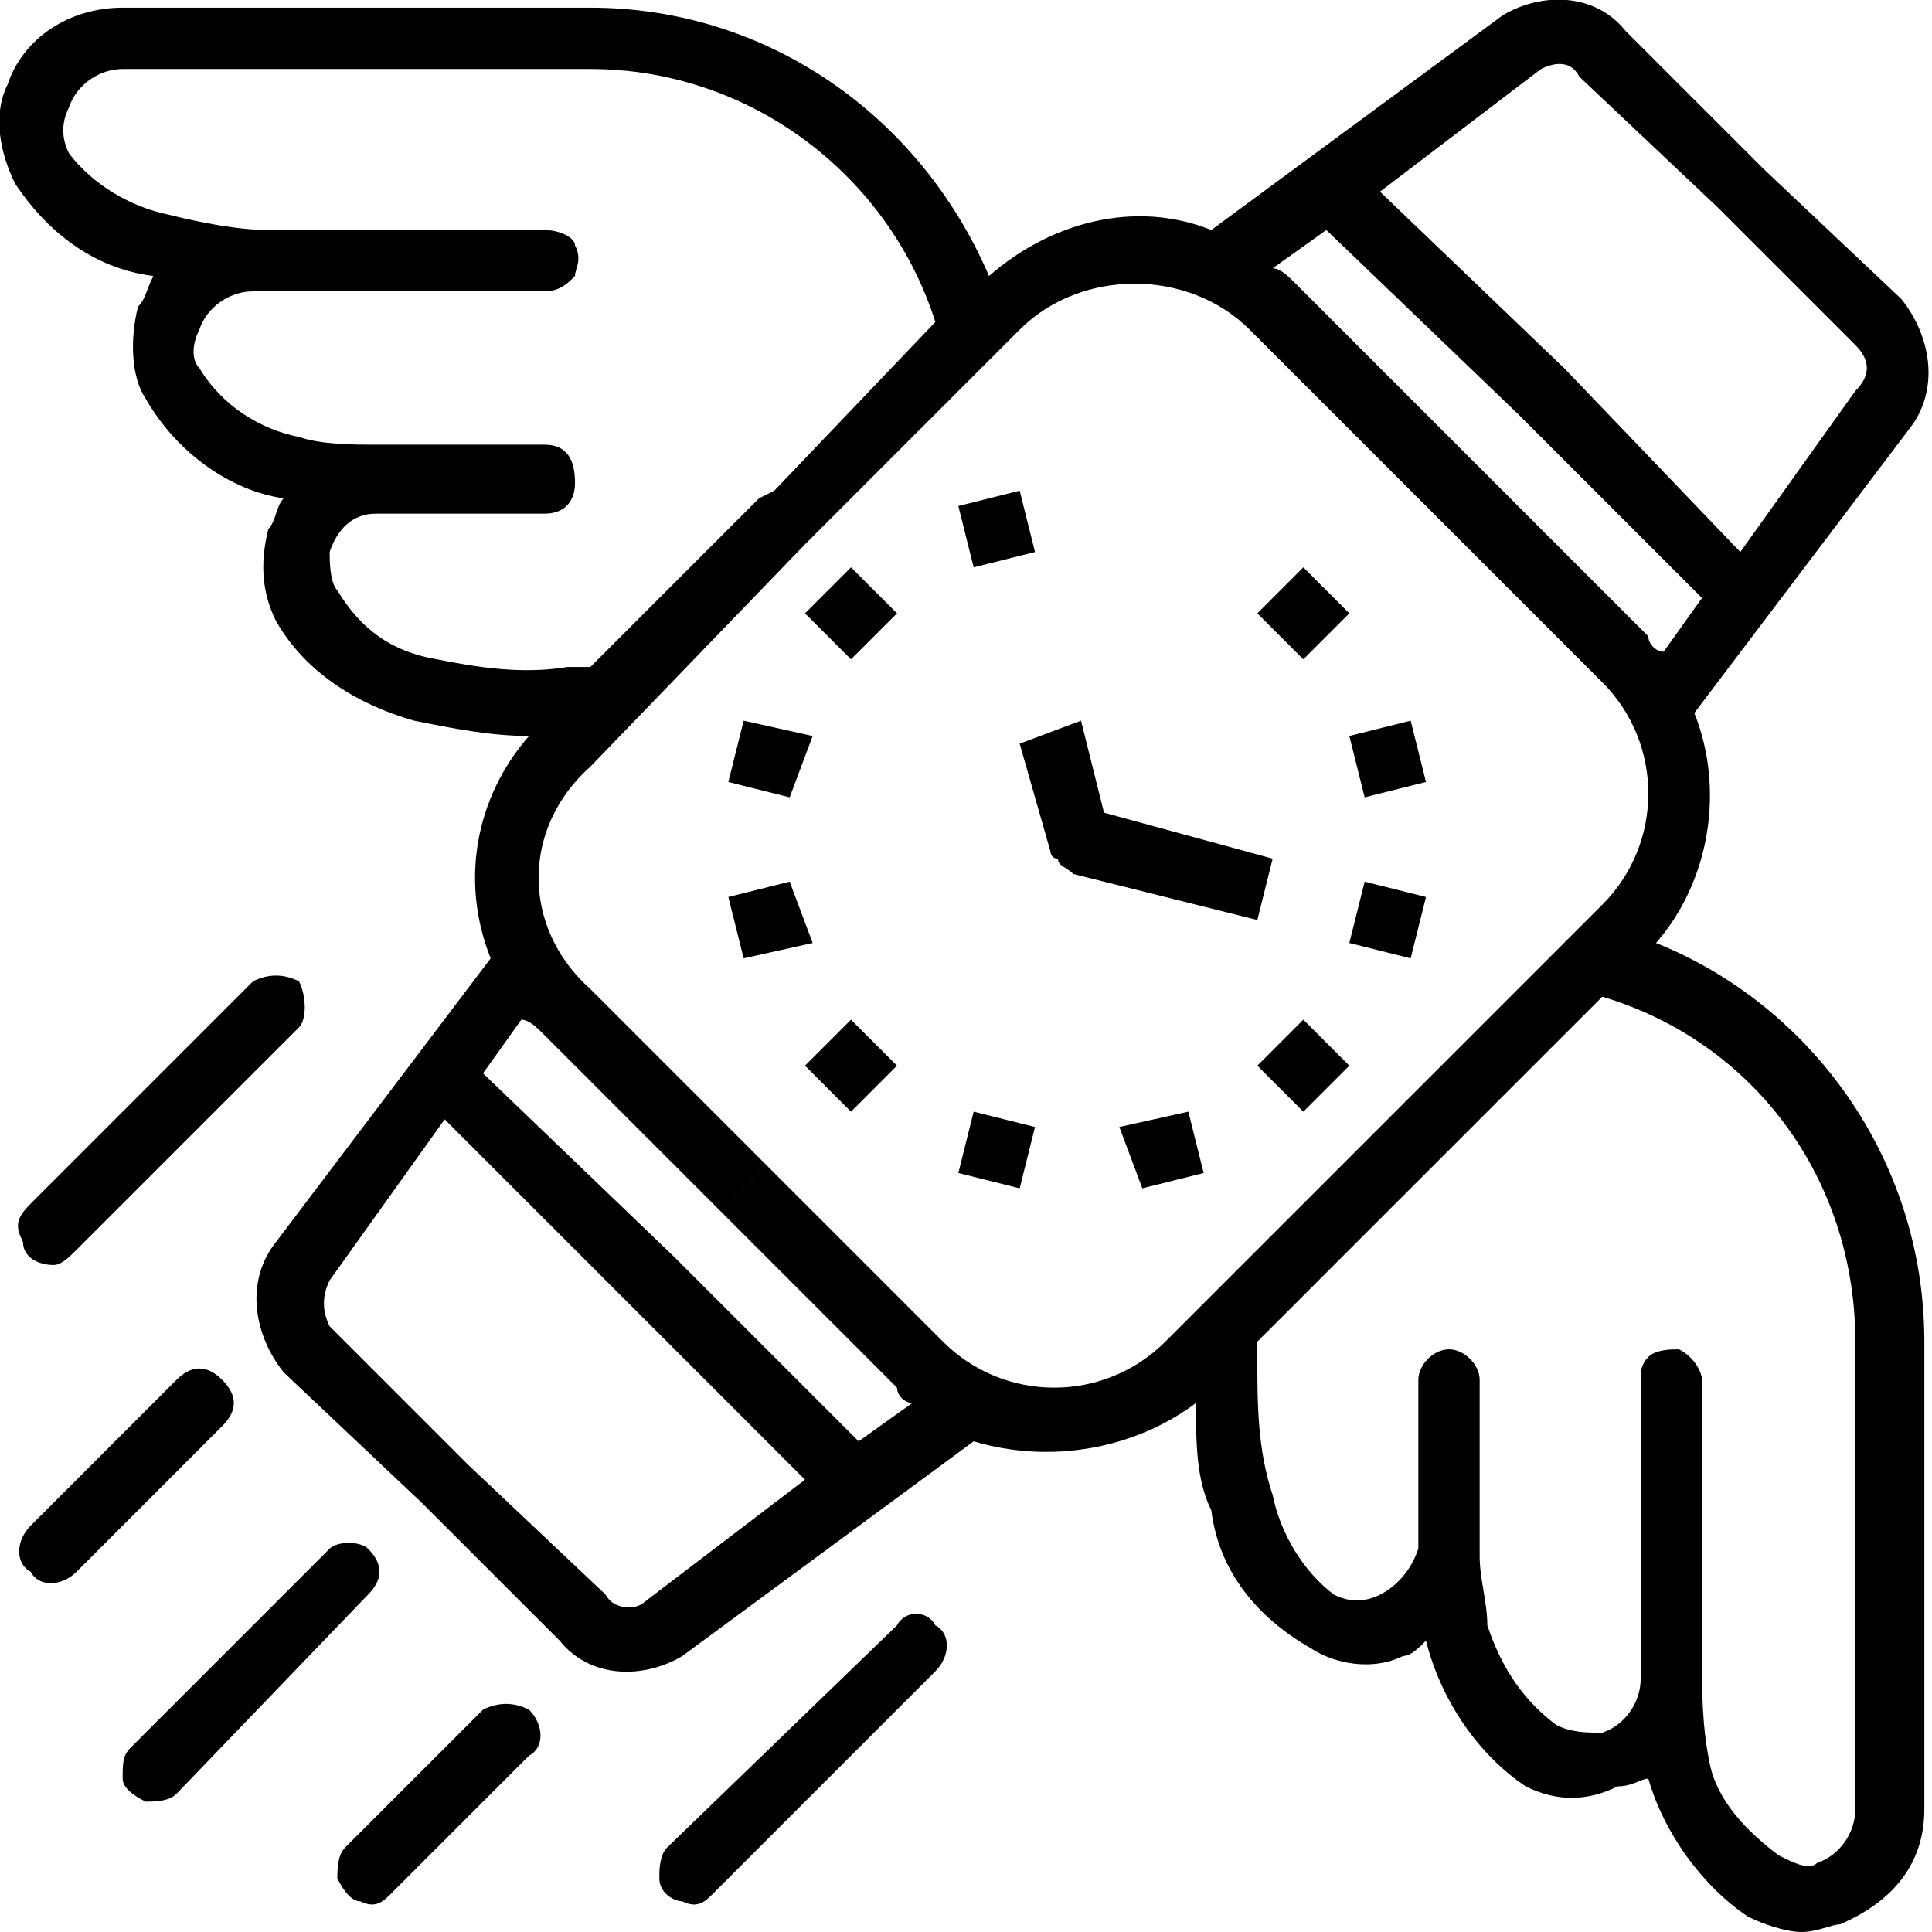
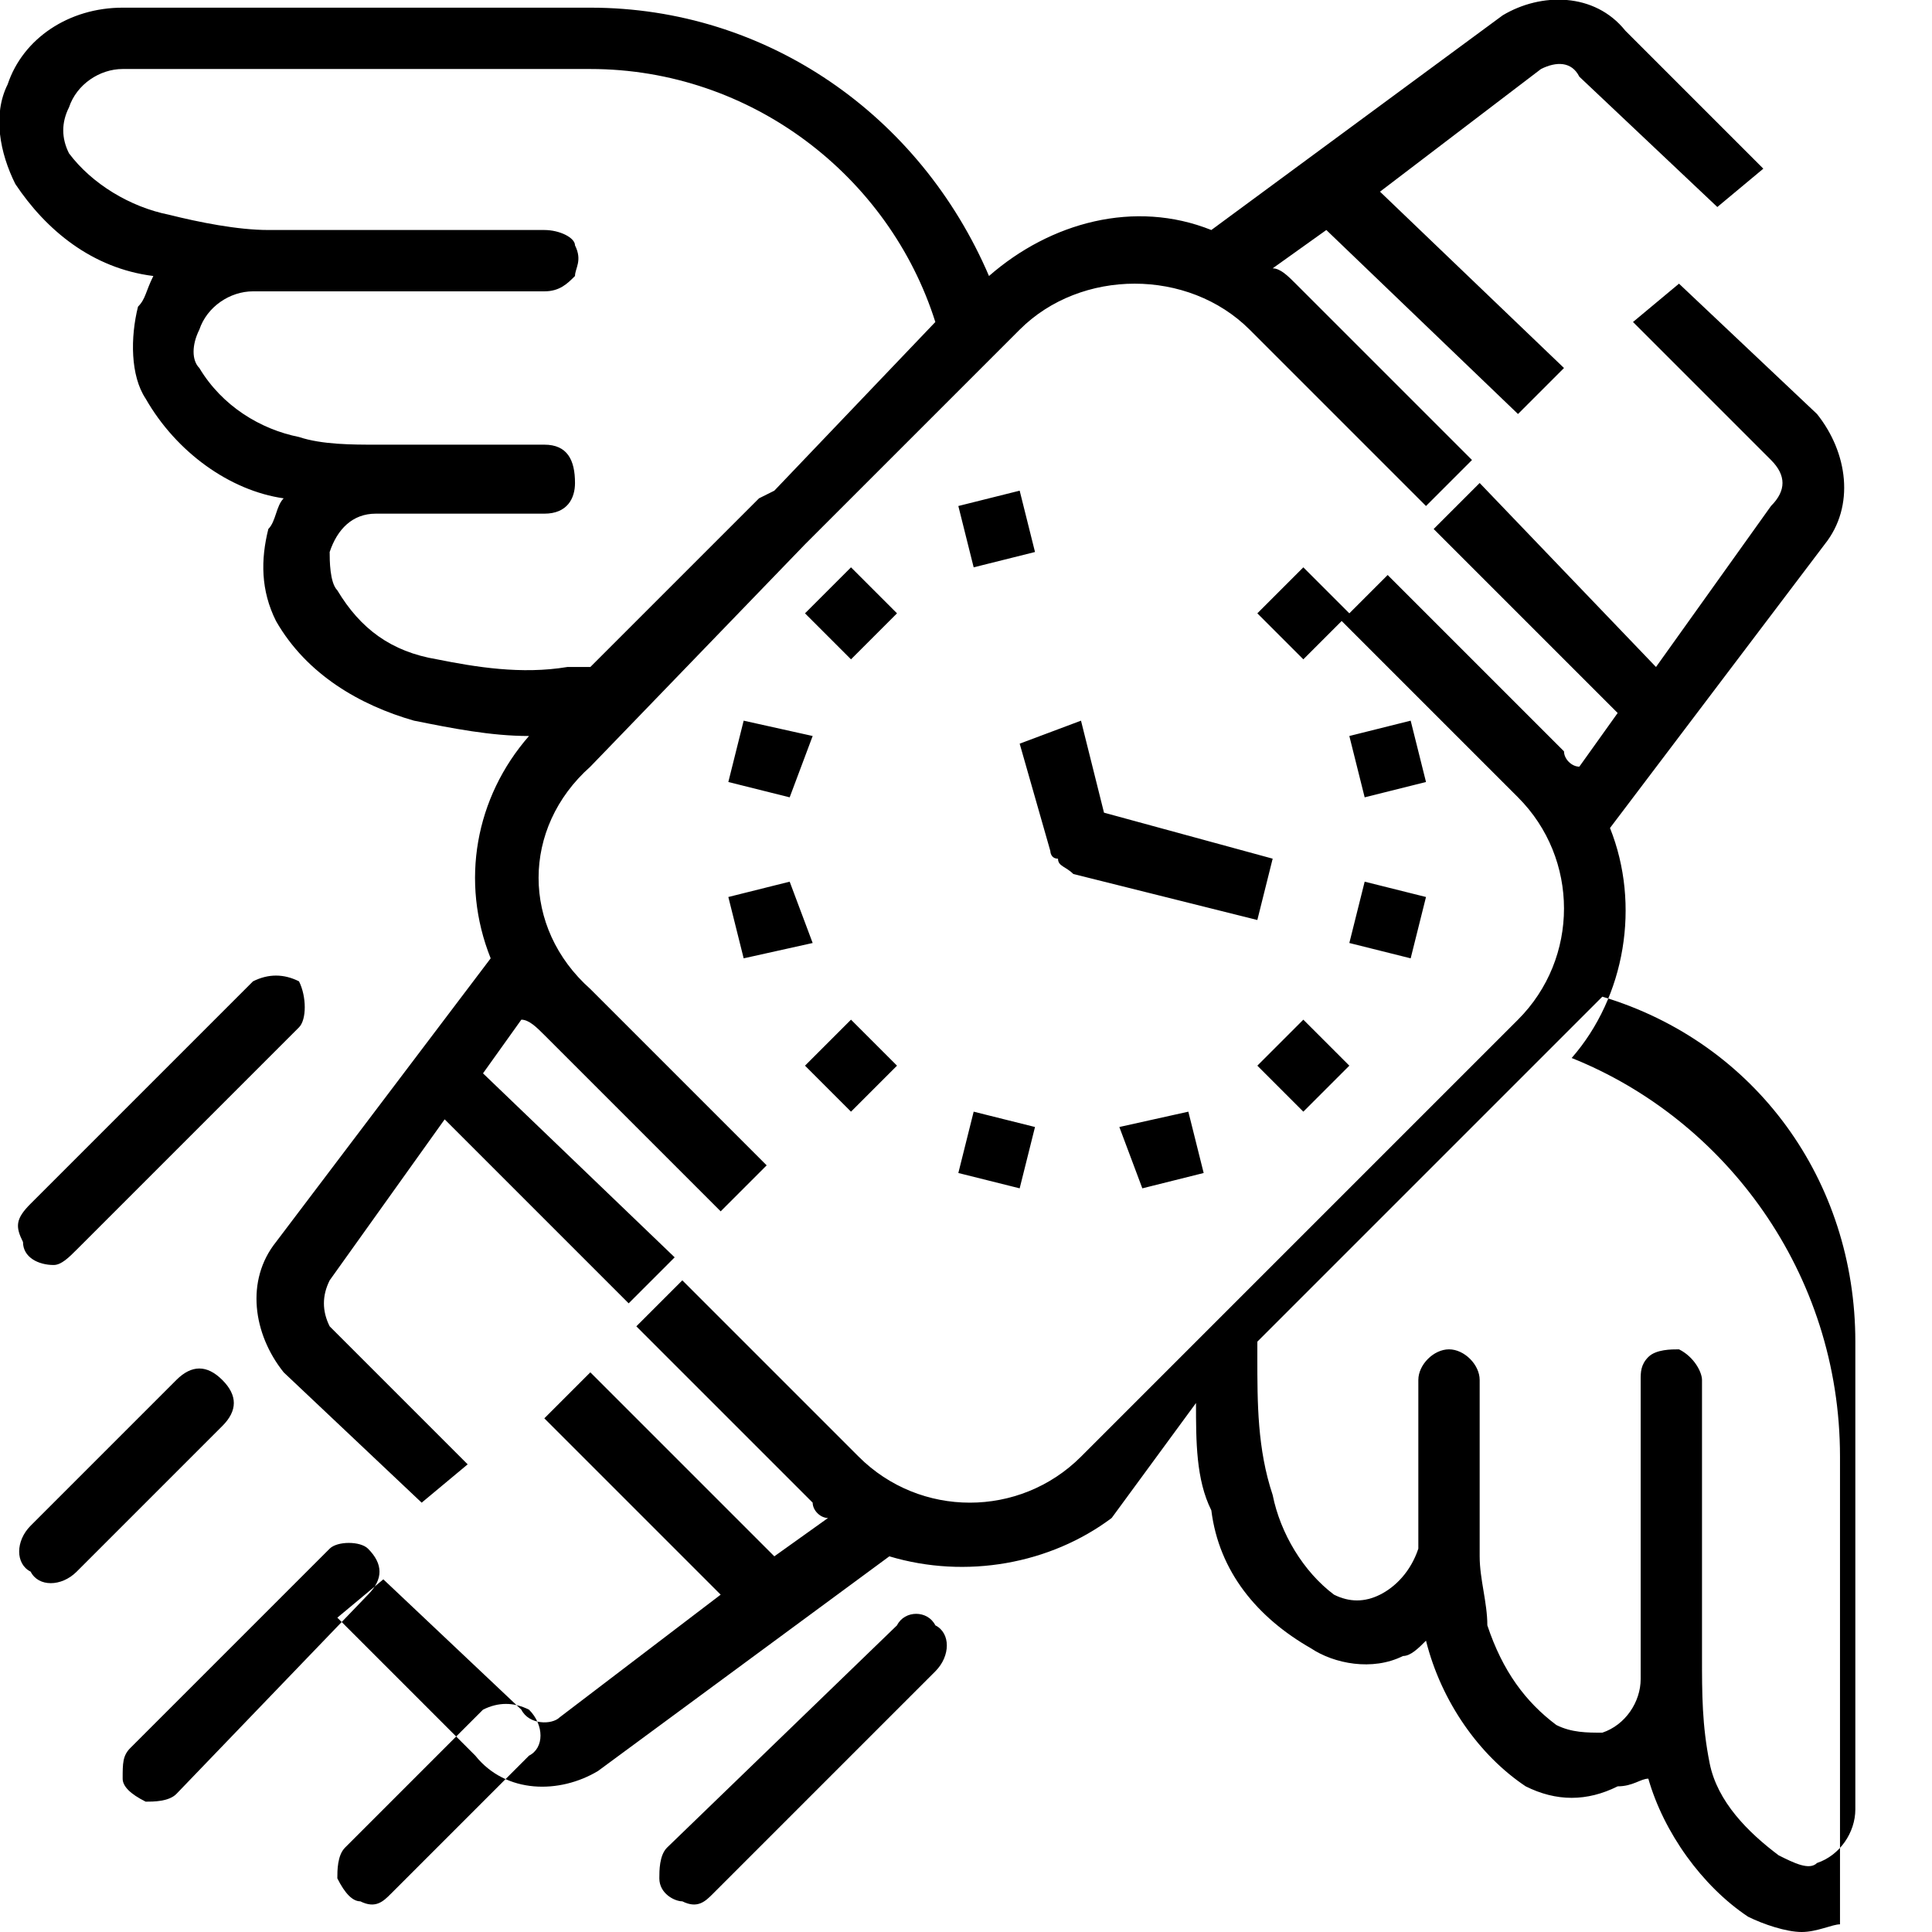
<svg xmlns="http://www.w3.org/2000/svg" width="120" height="120" viewBox="0 0 25200 25200" shape-rendering="geometricPrecision" text-rendering="geometricPrecision" image-rendering="optimizeQuality" fill-rule="evenodd" clip-rule="evenodd">
-   <path d="M700 16500c100 0 200-100 300-200l2900-2900c100-100 100-400 0-600-200-100-400-100-600 0L400 15700c-200 200-200 300-100 500 0 200 200 300 400 300zM12900 3600c-900-2100-2900-3500-5200-3500H1600C900 100 300 500 100 1100c-200 400-100 900 100 1300 400 600 1000 1100 1800 1200-100 200-100 300-200 400-100 400-100 900 100 1200 400 700 1100 1200 1800 1300-100 100-100 300-200 400-100 400-100 800 100 1200 400 700 1100 1100 1800 1300 500 100 1000 200 1500 200-700 800-900 1900-500 2900l-2800 3700c-400 500-300 1200 100 1700l1800 1700 600-500-1800-1800c-100-200-100-400 0-600l1500-2100 2400 2400 600-600-2500-2400 500-700c100 0 200 100 300 200l2300 2300 600-600-2300-2300c-900-800-900-2100 0-2900l2800-2900 2800-2800c800-800 2200-800 3000 0l2300 2300 600-600-2300-2300c-100-100-200-200-300-200l700-500 2500 2400 600-600-2400-2300 2100-1600c200-100 400-100 500 100l1800 1700 600-500-1800-1800c-400-500-1100-500-1600-200l-3800 2800c-1000-400-2100-100-2900 600zM7700 8700h-300c-600 100-1200 0-1700-100-600-100-1000-400-1300-900-100-100-100-400-100-500 100-300 300-500 600-500h2200c300 0 400-200 400-400 0-300-100-500-400-500H5000h-100c-300 0-700 0-1000-100-500-100-1000-400-1300-900-100-100-100-300 0-500 100-300 400-500 700-500h3800c200 0 300-100 400-200 0-100 100-200 0-400 0-100-200-200-400-200H3500c-400 0-900-100-1300-200-500-100-1000-400-1300-800-100-200-100-400 0-600 100-300 400-500 700-500h6100c2100 0 3900 1400 4500 3300l-2100 2200-200 100-200 200-2000 2000zm7900 9600c0 500 0 1000 200 1400 100 800 600 1400 1300 1800 300 200 800 300 1200 100 100 0 200-100 300-200 200 800 700 1500 1300 1900 400 200 800 200 1200 0 200 0 300-100 400-100 200 700 700 1400 1300 1800 200 100 500 200 700 200s400-100 500-100c700-300 1100-800 1100-1500v-6100c0-2400-1500-4400-3500-5200 700-800 900-2000 500-3000l2800-3700c400-500 300-1200-100-1700l-1800-1700-600 500 1800 1800c200 200 200 400 0 600l-1500 2100-2300-2400-600 600 2400 2400-500 700c-100 0-200-100-200-200l-2300-2300-600 600 2300 2300c800 800 800 2100 0 2900l-2900 2900-2800 2800c-800 800-2100 800-2900 0l-2300-2300-600 600 2300 2300c0 100 100 200 200 200l-700 500-2400-2400-600 600 2300 2300-2100 1600c-100 100-400 100-500-100l-1800-1700-600 500 1800 1800c400 500 1100 500 1600 200l3800-2800c1000 300 2100 100 2900-500zm5300-5300c2000 600 3300 2400 3300 4500v6100c0 300-200 600-500 700-100 100-300 0-500-100-400-300-800-700-900-1200s-100-900-100-1400v-500-3100c0-100-100-300-300-400-100 0-300 0-400 100s-100 200-100 300v3900c0 300-200 600-500 700-200 0-400 0-600-100-400-300-700-700-900-1300 0-300-100-600-100-900v-2300c0-200-200-400-400-400s-400 200-400 400v2200c-100 300-300 500-500 600s-400 100-600 0c-400-300-700-800-800-1300-200-600-200-1200-200-1800v-200l2100-2100 100-100 200-200 2100-2100zm-4300-1800l-2200-600-300-1200-800 300 400 1400s0 100 100 100c0 100 100 100 200 200l2400 600 200-800zm1000-1600l800-200 200 800-800 200-200-800zm200 1900l800 200-200 800-800-200 200-800zm-800 1800l600 600-600 600-600-600 600-600zm-2400 1400l900-200 200 800-800 200-300-800zm-1900-200l800 200-200 800-800-200 200-800zm-1600-1200l600 600-600 600-600-600 600-600zm-1600-1600l800-200 300 800-900 200-200-800zm200-2300l900 200-300 800-800-200 200-800zm1400-2000l600 600-600 600-600-600 600-600zm1400-800l800-200 200 800-800 200-200-800zm4500 800l600 600-600 600-600-600 600-600zM6300 22300l-1800 1800c-100 100-100 300-100 400 100 200 200 300 300 300 200 100 300 0 400-100l1800-1800c200-100 200-400 0-600-200-100-400-100-600 0zm3000 2400l2900-2900c200-200 200-500 0-600-100-200-400-200-500 0l-3000 2900c-100 100-100 300-100 400 0 200 200 300 300 300 200 100 300 0 400-100zm-4500-4500c-100-100-400-100-500 0l-2600 2600c-100 100-100 200-100 400 0 100 100 200 300 300 100 0 300 0 400-100l2500-2600c200-200 200-400 0-600zm-4400 300c100 200 400 200 600 0l1900-1900c200-200 200-400 0-600s-400-200-600 0L400 19900c-200 200-200 500 0 600z" />
+   <path d="M700 16500c100 0 200-100 300-200l2900-2900c100-100 100-400 0-600-200-100-400-100-600 0L400 15700c-200 200-200 300-100 500 0 200 200 300 400 300zM12900 3600c-900-2100-2900-3500-5200-3500H1600C900 100 300 500 100 1100c-200 400-100 900 100 1300 400 600 1000 1100 1800 1200-100 200-100 300-200 400-100 400-100 900 100 1200 400 700 1100 1200 1800 1300-100 100-100 300-200 400-100 400-100 800 100 1200 400 700 1100 1100 1800 1300 500 100 1000 200 1500 200-700 800-900 1900-500 2900l-2800 3700c-400 500-300 1200 100 1700l1800 1700 600-500-1800-1800c-100-200-100-400 0-600l1500-2100 2400 2400 600-600-2500-2400 500-700c100 0 200 100 300 200l2300 2300 600-600-2300-2300c-900-800-900-2100 0-2900l2800-2900 2800-2800c800-800 2200-800 3000 0l2300 2300 600-600-2300-2300c-100-100-200-200-300-200l700-500 2500 2400 600-600-2400-2300 2100-1600c200-100 400-100 500 100l1800 1700 600-500-1800-1800c-400-500-1100-500-1600-200l-3800 2800c-1000-400-2100-100-2900 600zM7700 8700h-300c-600 100-1200 0-1700-100-600-100-1000-400-1300-900-100-100-100-400-100-500 100-300 300-500 600-500h2200c300 0 400-200 400-400 0-300-100-500-400-500H5000h-100c-300 0-700 0-1000-100-500-100-1000-400-1300-900-100-100-100-300 0-500 100-300 400-500 700-500h3800c200 0 300-100 400-200 0-100 100-200 0-400 0-100-200-200-400-200H3500c-400 0-900-100-1300-200-500-100-1000-400-1300-800-100-200-100-400 0-600 100-300 400-500 700-500h6100c2100 0 3900 1400 4500 3300l-2100 2200-200 100-200 200-2000 2000zm7900 9600c0 500 0 1000 200 1400 100 800 600 1400 1300 1800 300 200 800 300 1200 100 100 0 200-100 300-200 200 800 700 1500 1300 1900 400 200 800 200 1200 0 200 0 300-100 400-100 200 700 700 1400 1300 1800 200 100 500 200 700 200s400-100 500-100v-6100c0-2400-1500-4400-3500-5200 700-800 900-2000 500-3000l2800-3700c400-500 300-1200-100-1700l-1800-1700-600 500 1800 1800c200 200 200 400 0 600l-1500 2100-2300-2400-600 600 2400 2400-500 700c-100 0-200-100-200-200l-2300-2300-600 600 2300 2300c800 800 800 2100 0 2900l-2900 2900-2800 2800c-800 800-2100 800-2900 0l-2300-2300-600 600 2300 2300c0 100 100 200 200 200l-700 500-2400-2400-600 600 2300 2300-2100 1600c-100 100-400 100-500-100l-1800-1700-600 500 1800 1800c400 500 1100 500 1600 200l3800-2800c1000 300 2100 100 2900-500zm5300-5300c2000 600 3300 2400 3300 4500v6100c0 300-200 600-500 700-100 100-300 0-500-100-400-300-800-700-900-1200s-100-900-100-1400v-500-3100c0-100-100-300-300-400-100 0-300 0-400 100s-100 200-100 300v3900c0 300-200 600-500 700-200 0-400 0-600-100-400-300-700-700-900-1300 0-300-100-600-100-900v-2300c0-200-200-400-400-400s-400 200-400 400v2200c-100 300-300 500-500 600s-400 100-600 0c-400-300-700-800-800-1300-200-600-200-1200-200-1800v-200l2100-2100 100-100 200-200 2100-2100zm-4300-1800l-2200-600-300-1200-800 300 400 1400s0 100 100 100c0 100 100 100 200 200l2400 600 200-800zm1000-1600l800-200 200 800-800 200-200-800zm200 1900l800 200-200 800-800-200 200-800zm-800 1800l600 600-600 600-600-600 600-600zm-2400 1400l900-200 200 800-800 200-300-800zm-1900-200l800 200-200 800-800-200 200-800zm-1600-1200l600 600-600 600-600-600 600-600zm-1600-1600l800-200 300 800-900 200-200-800zm200-2300l900 200-300 800-800-200 200-800zm1400-2000l600 600-600 600-600-600 600-600zm1400-800l800-200 200 800-800 200-200-800zm4500 800l600 600-600 600-600-600 600-600zM6300 22300l-1800 1800c-100 100-100 300-100 400 100 200 200 300 300 300 200 100 300 0 400-100l1800-1800c200-100 200-400 0-600-200-100-400-100-600 0zm3000 2400l2900-2900c200-200 200-500 0-600-100-200-400-200-500 0l-3000 2900c-100 100-100 300-100 400 0 200 200 300 300 300 200 100 300 0 400-100zm-4500-4500c-100-100-400-100-500 0l-2600 2600c-100 100-100 200-100 400 0 100 100 200 300 300 100 0 300 0 400-100l2500-2600c200-200 200-400 0-600zm-4400 300c100 200 400 200 600 0l1900-1900c200-200 200-400 0-600s-400-200-600 0L400 19900c-200 200-200 500 0 600z" />
</svg>